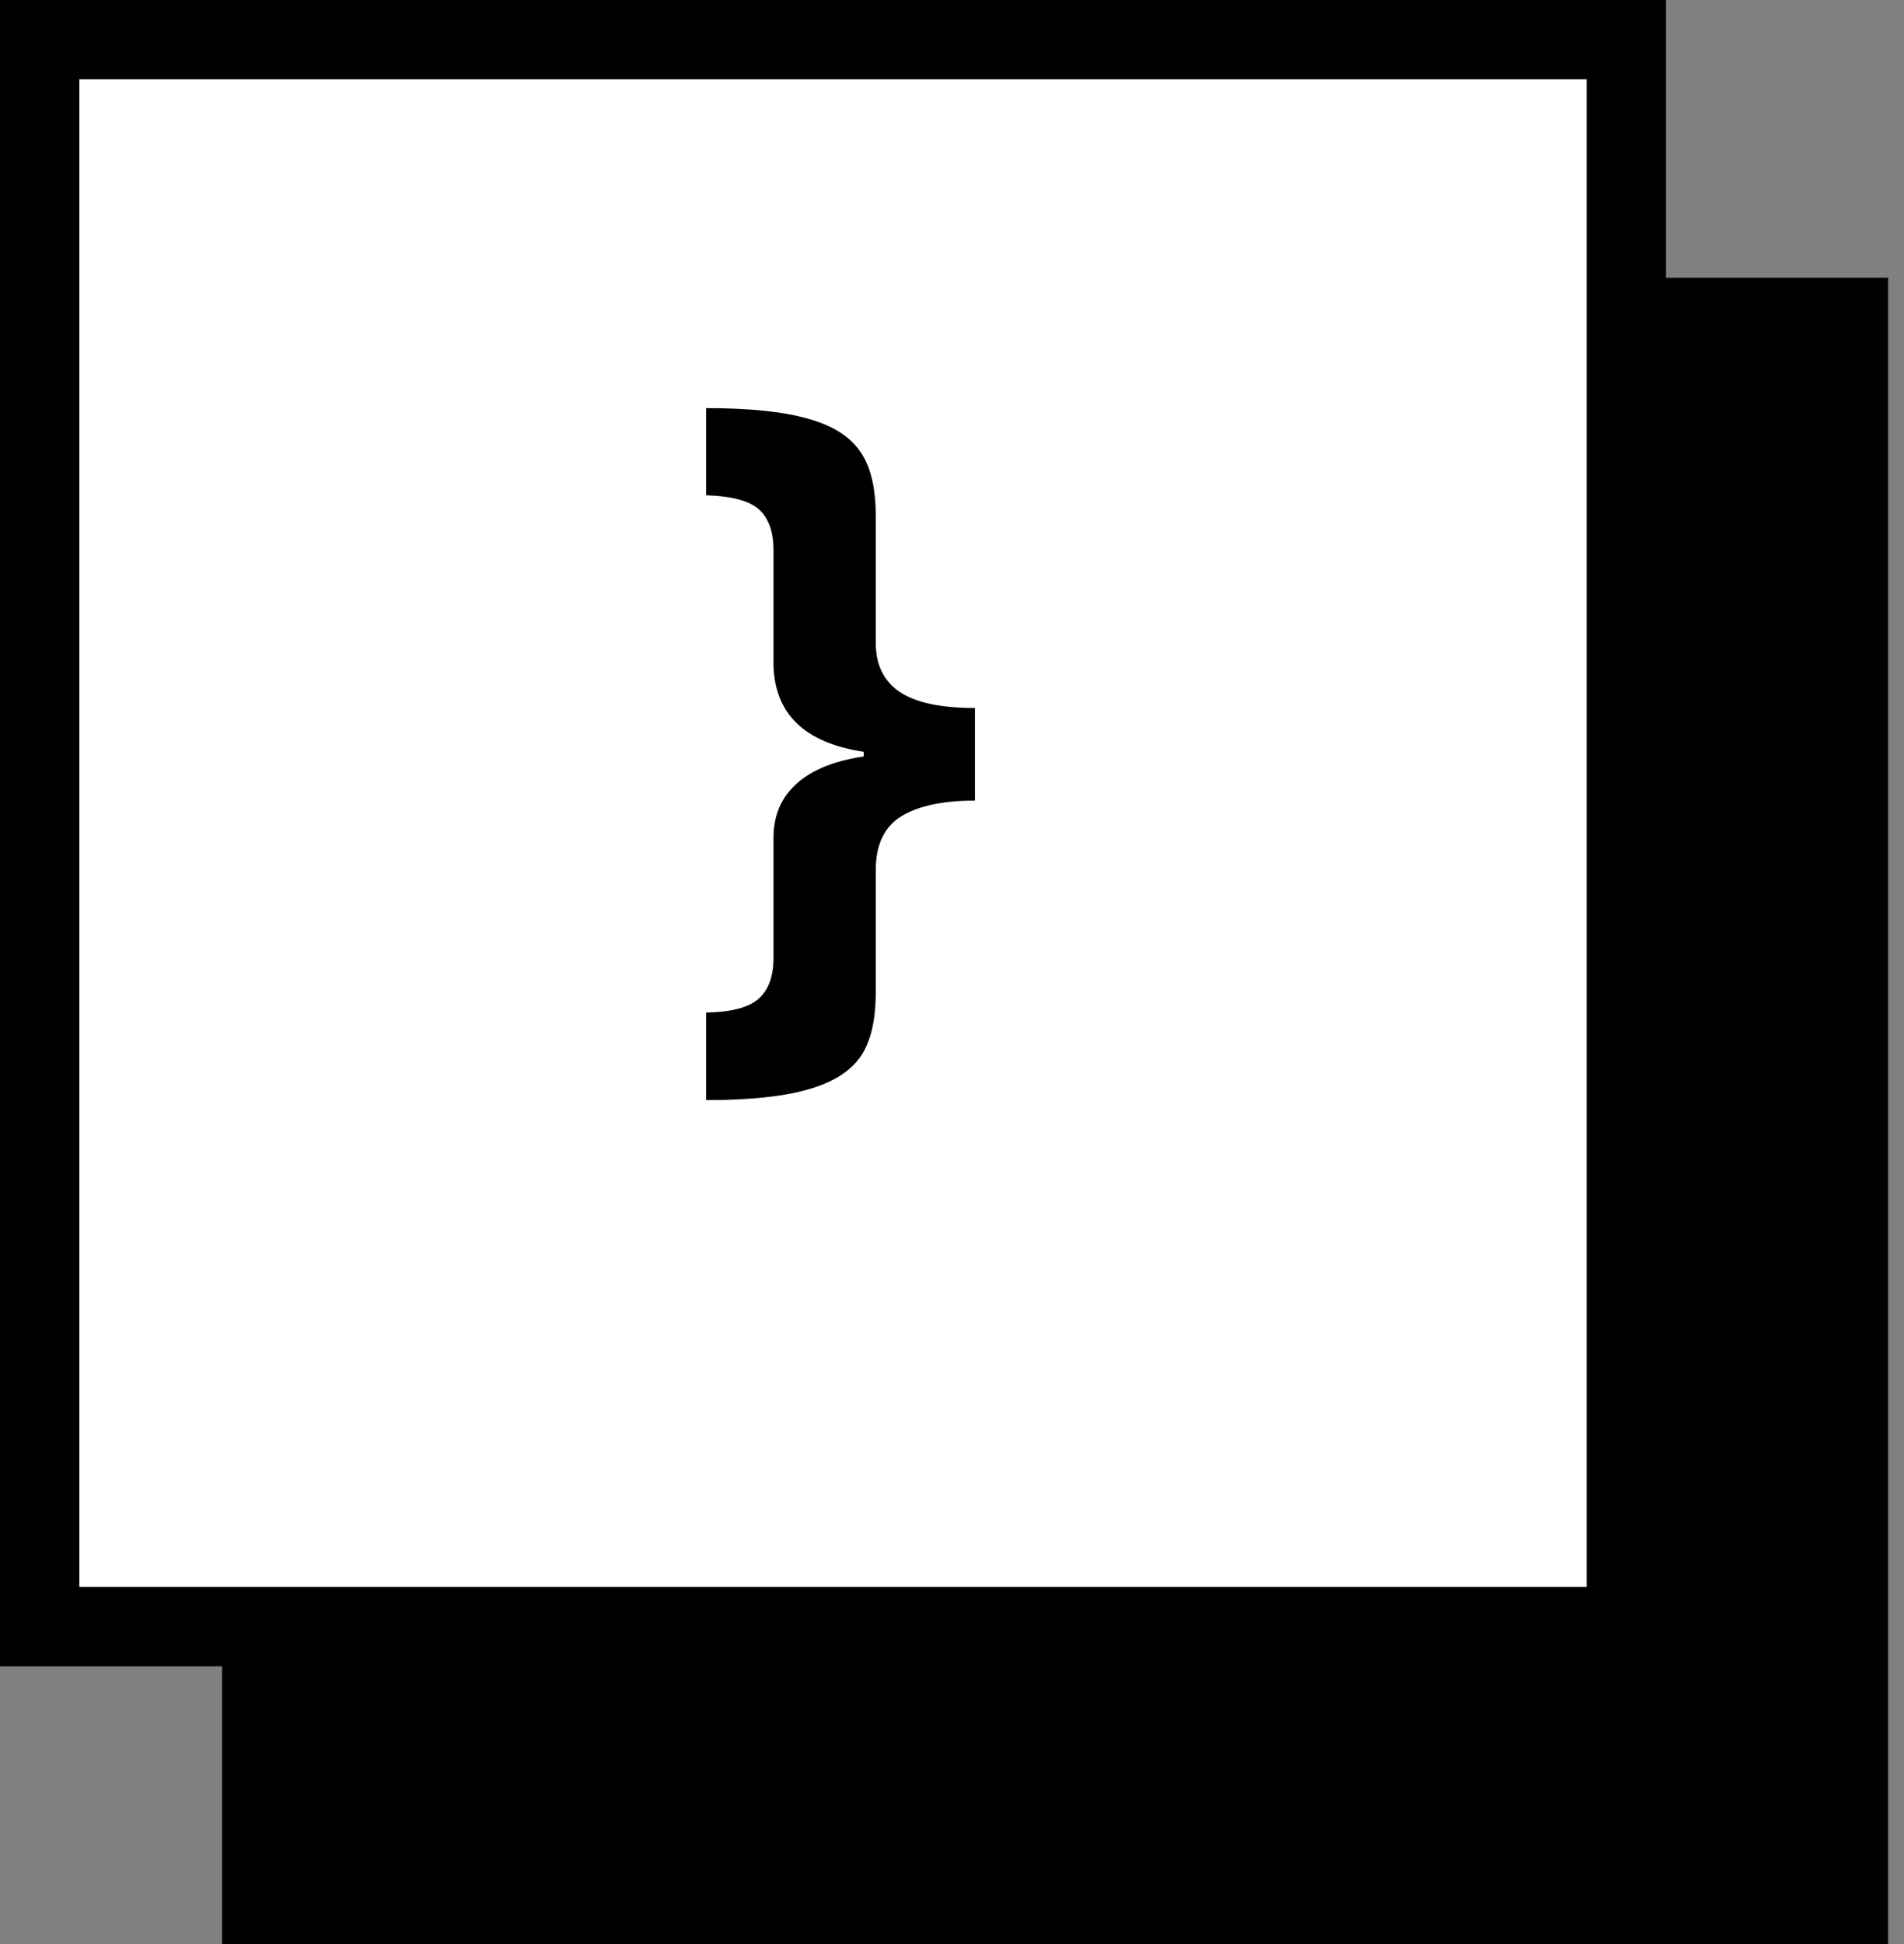
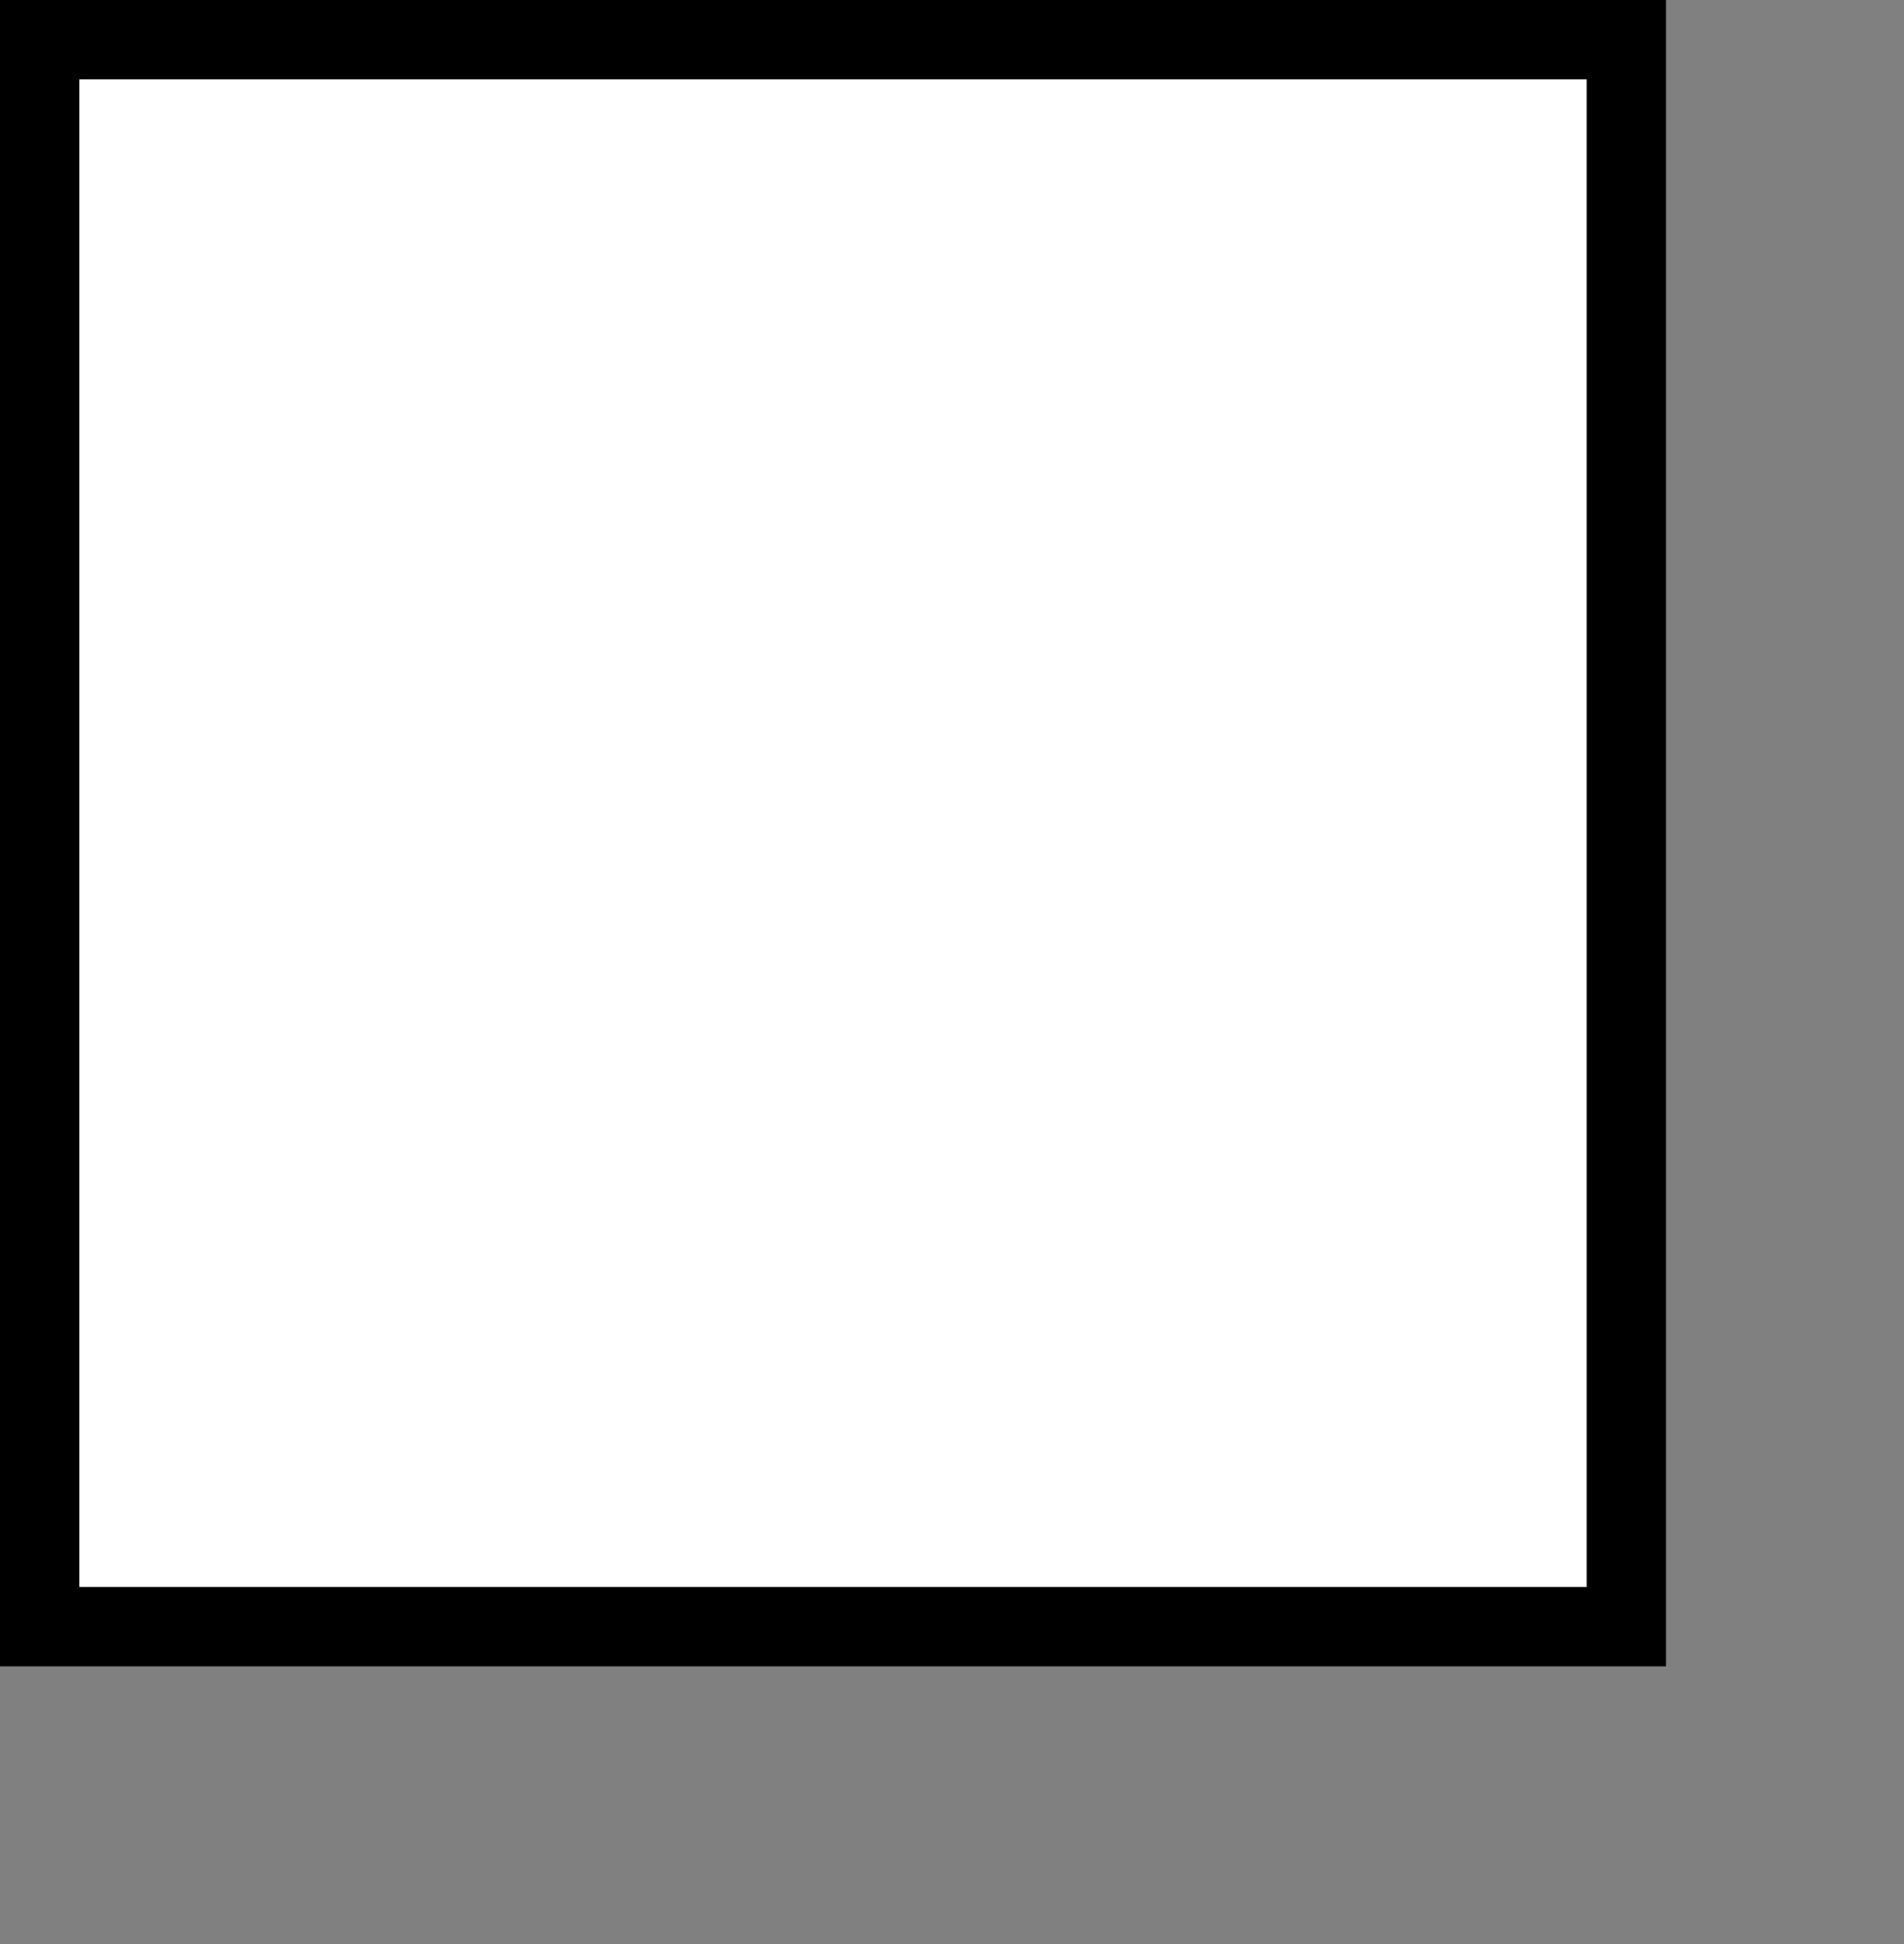
<svg xmlns="http://www.w3.org/2000/svg" width="48" height="49" viewBox="0 0 48 49" fill="none">
  <rect x="0" y="0" width="48" height="49" fill="#808080" stroke="none" />
-   <rect x="5.6" y="7" width="42" height="42" fill="black" />
  <rect x="1" y="1" width="40" height="40" fill="white" stroke="black" stroke-width="2" />
-   <path d="M22.078 25.003C22.078 25.733 21.945 26.283 21.678 26.654C21.411 27.025 20.968 27.295 20.35 27.464C19.738 27.64 18.888 27.728 17.801 27.728V25.521C18.445 25.508 18.888 25.391 19.129 25.169C19.376 24.948 19.5 24.606 19.5 24.144V21.224V21.117C19.5 20.557 19.692 20.104 20.076 19.759C20.46 19.408 21.027 19.177 21.775 19.066V18.949C20.297 18.727 19.539 18.005 19.5 16.781V13.861C19.5 13.405 19.38 13.067 19.139 12.845C18.898 12.624 18.452 12.503 17.801 12.484V10.287C18.888 10.287 19.741 10.374 20.359 10.55C20.978 10.72 21.417 10.993 21.678 11.371C21.945 11.742 22.078 12.285 22.078 13.002V16.107V16.205C22.078 16.752 22.277 17.162 22.674 17.435C23.078 17.709 23.712 17.845 24.578 17.845V20.179C23.764 20.179 23.143 20.313 22.713 20.58C22.29 20.846 22.078 21.296 22.078 21.927V25.003Z" fill="black" />
</svg>